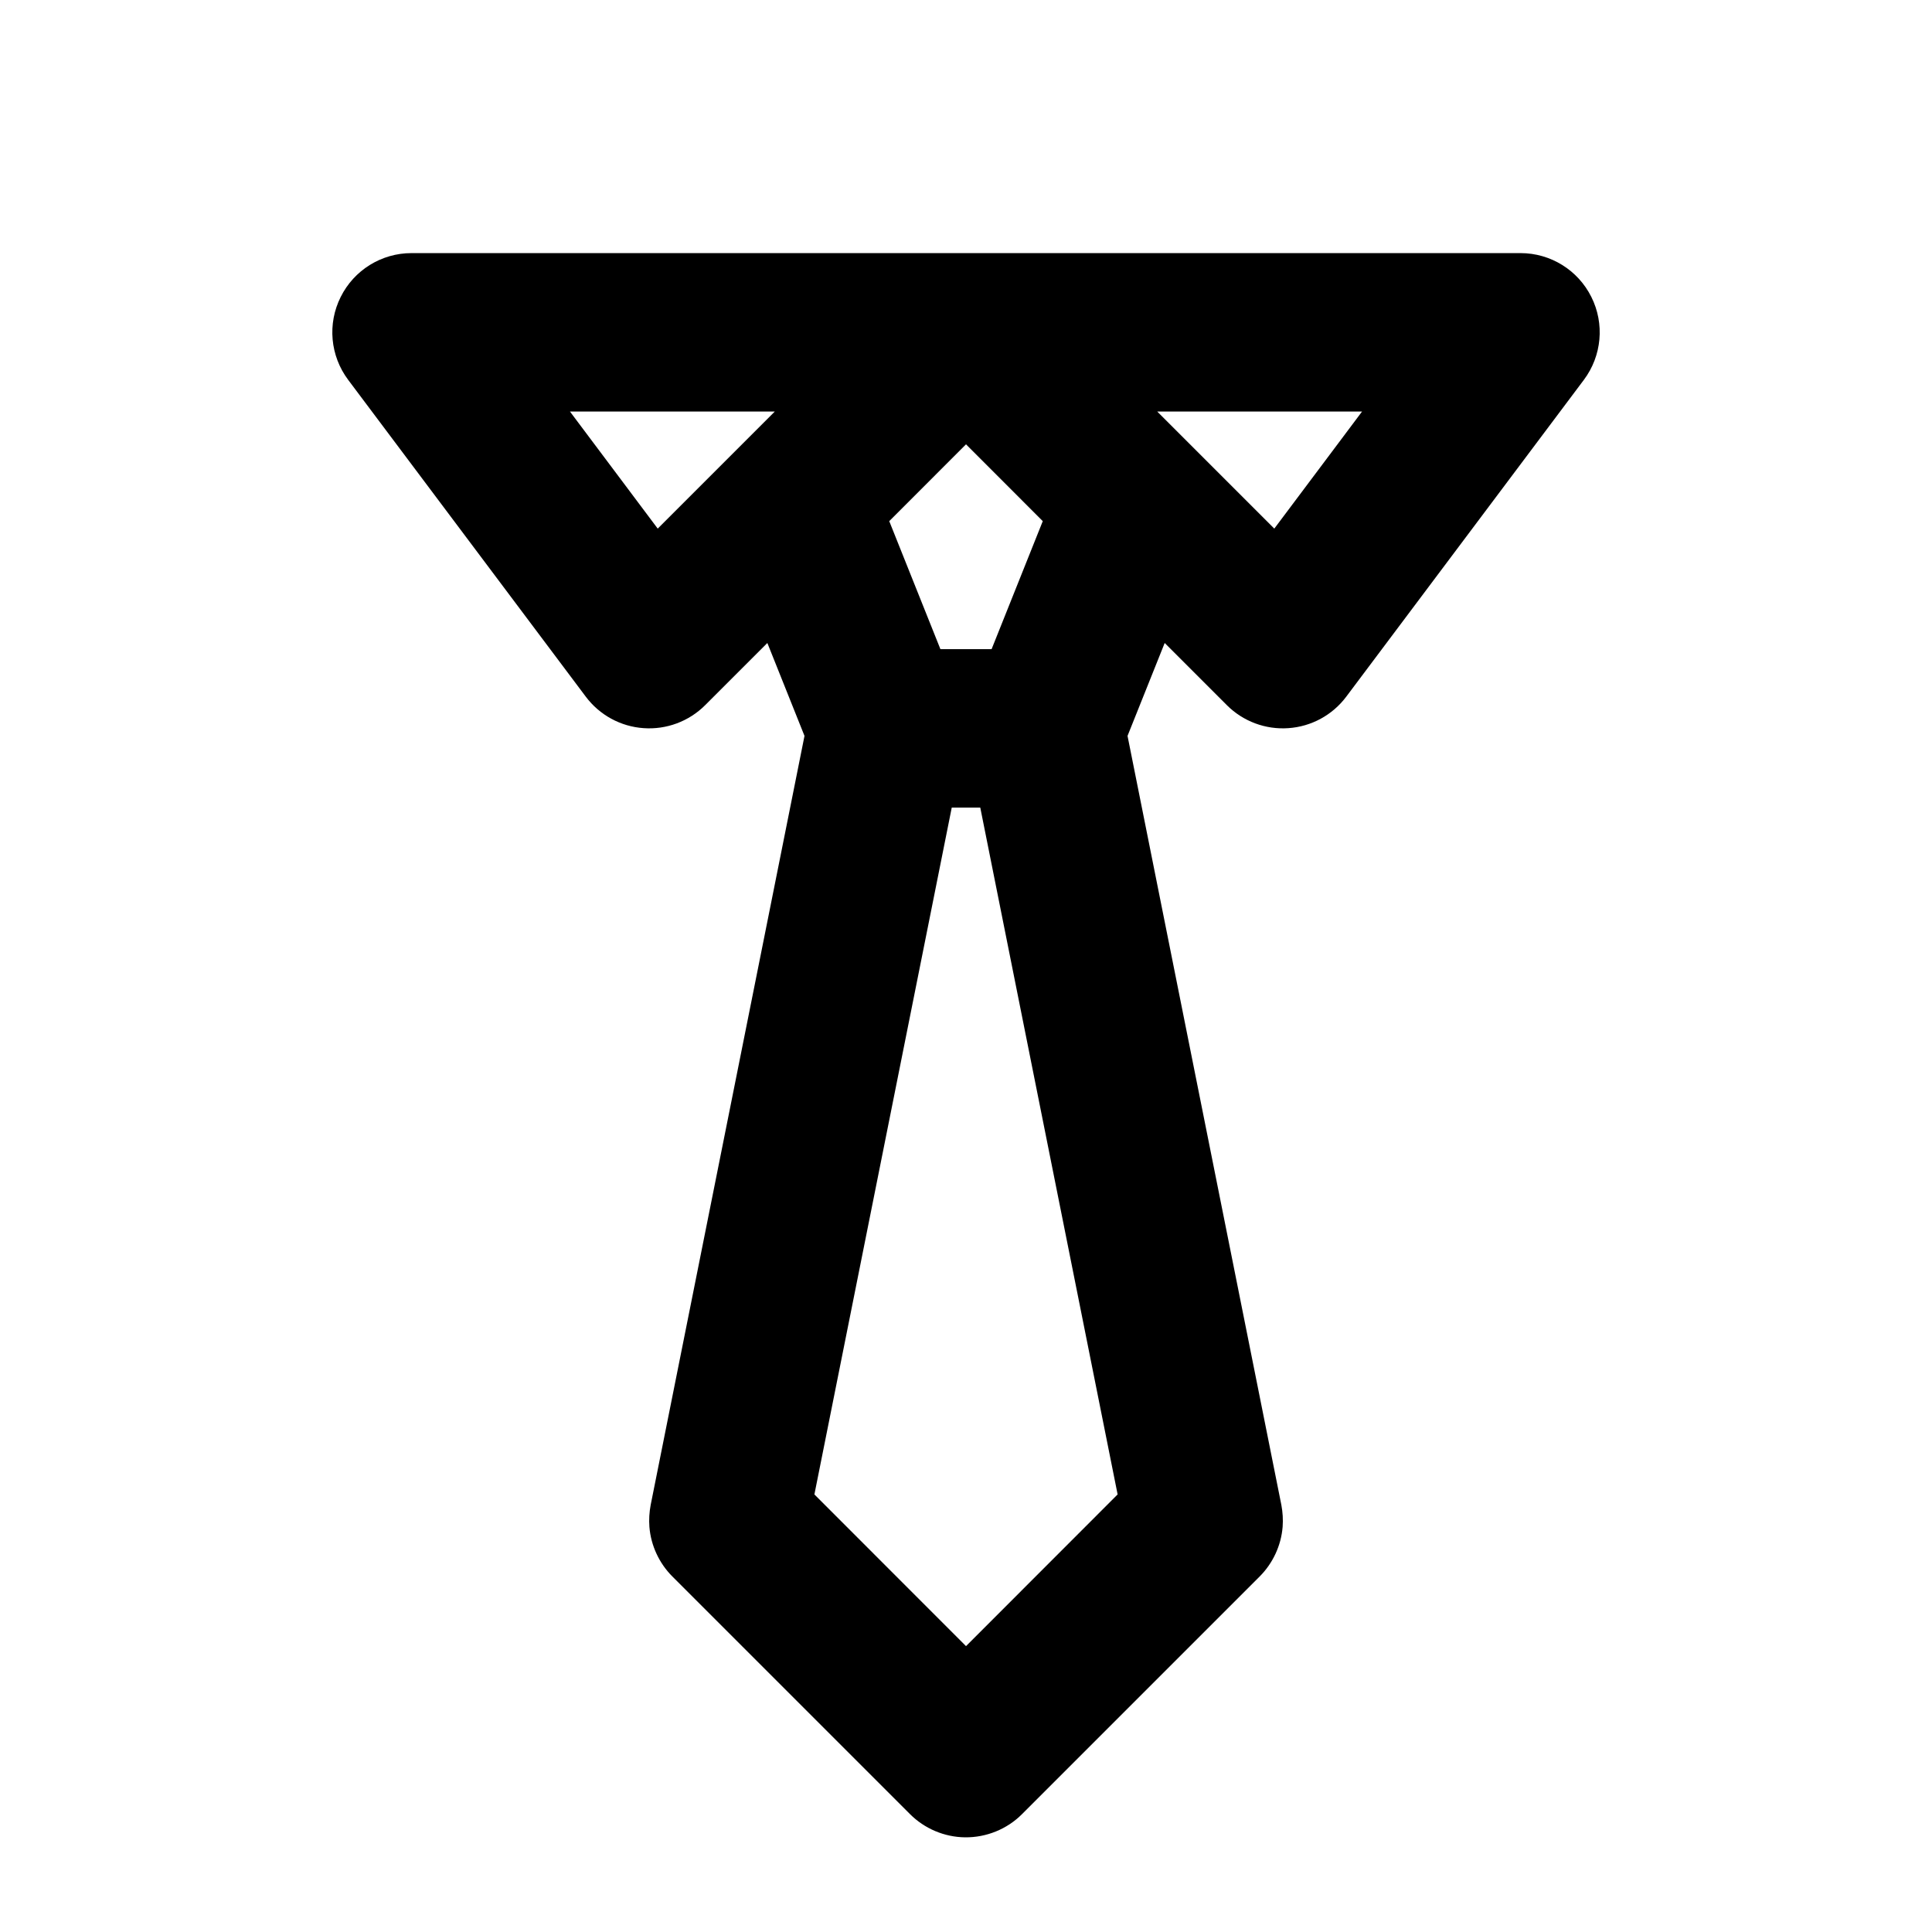
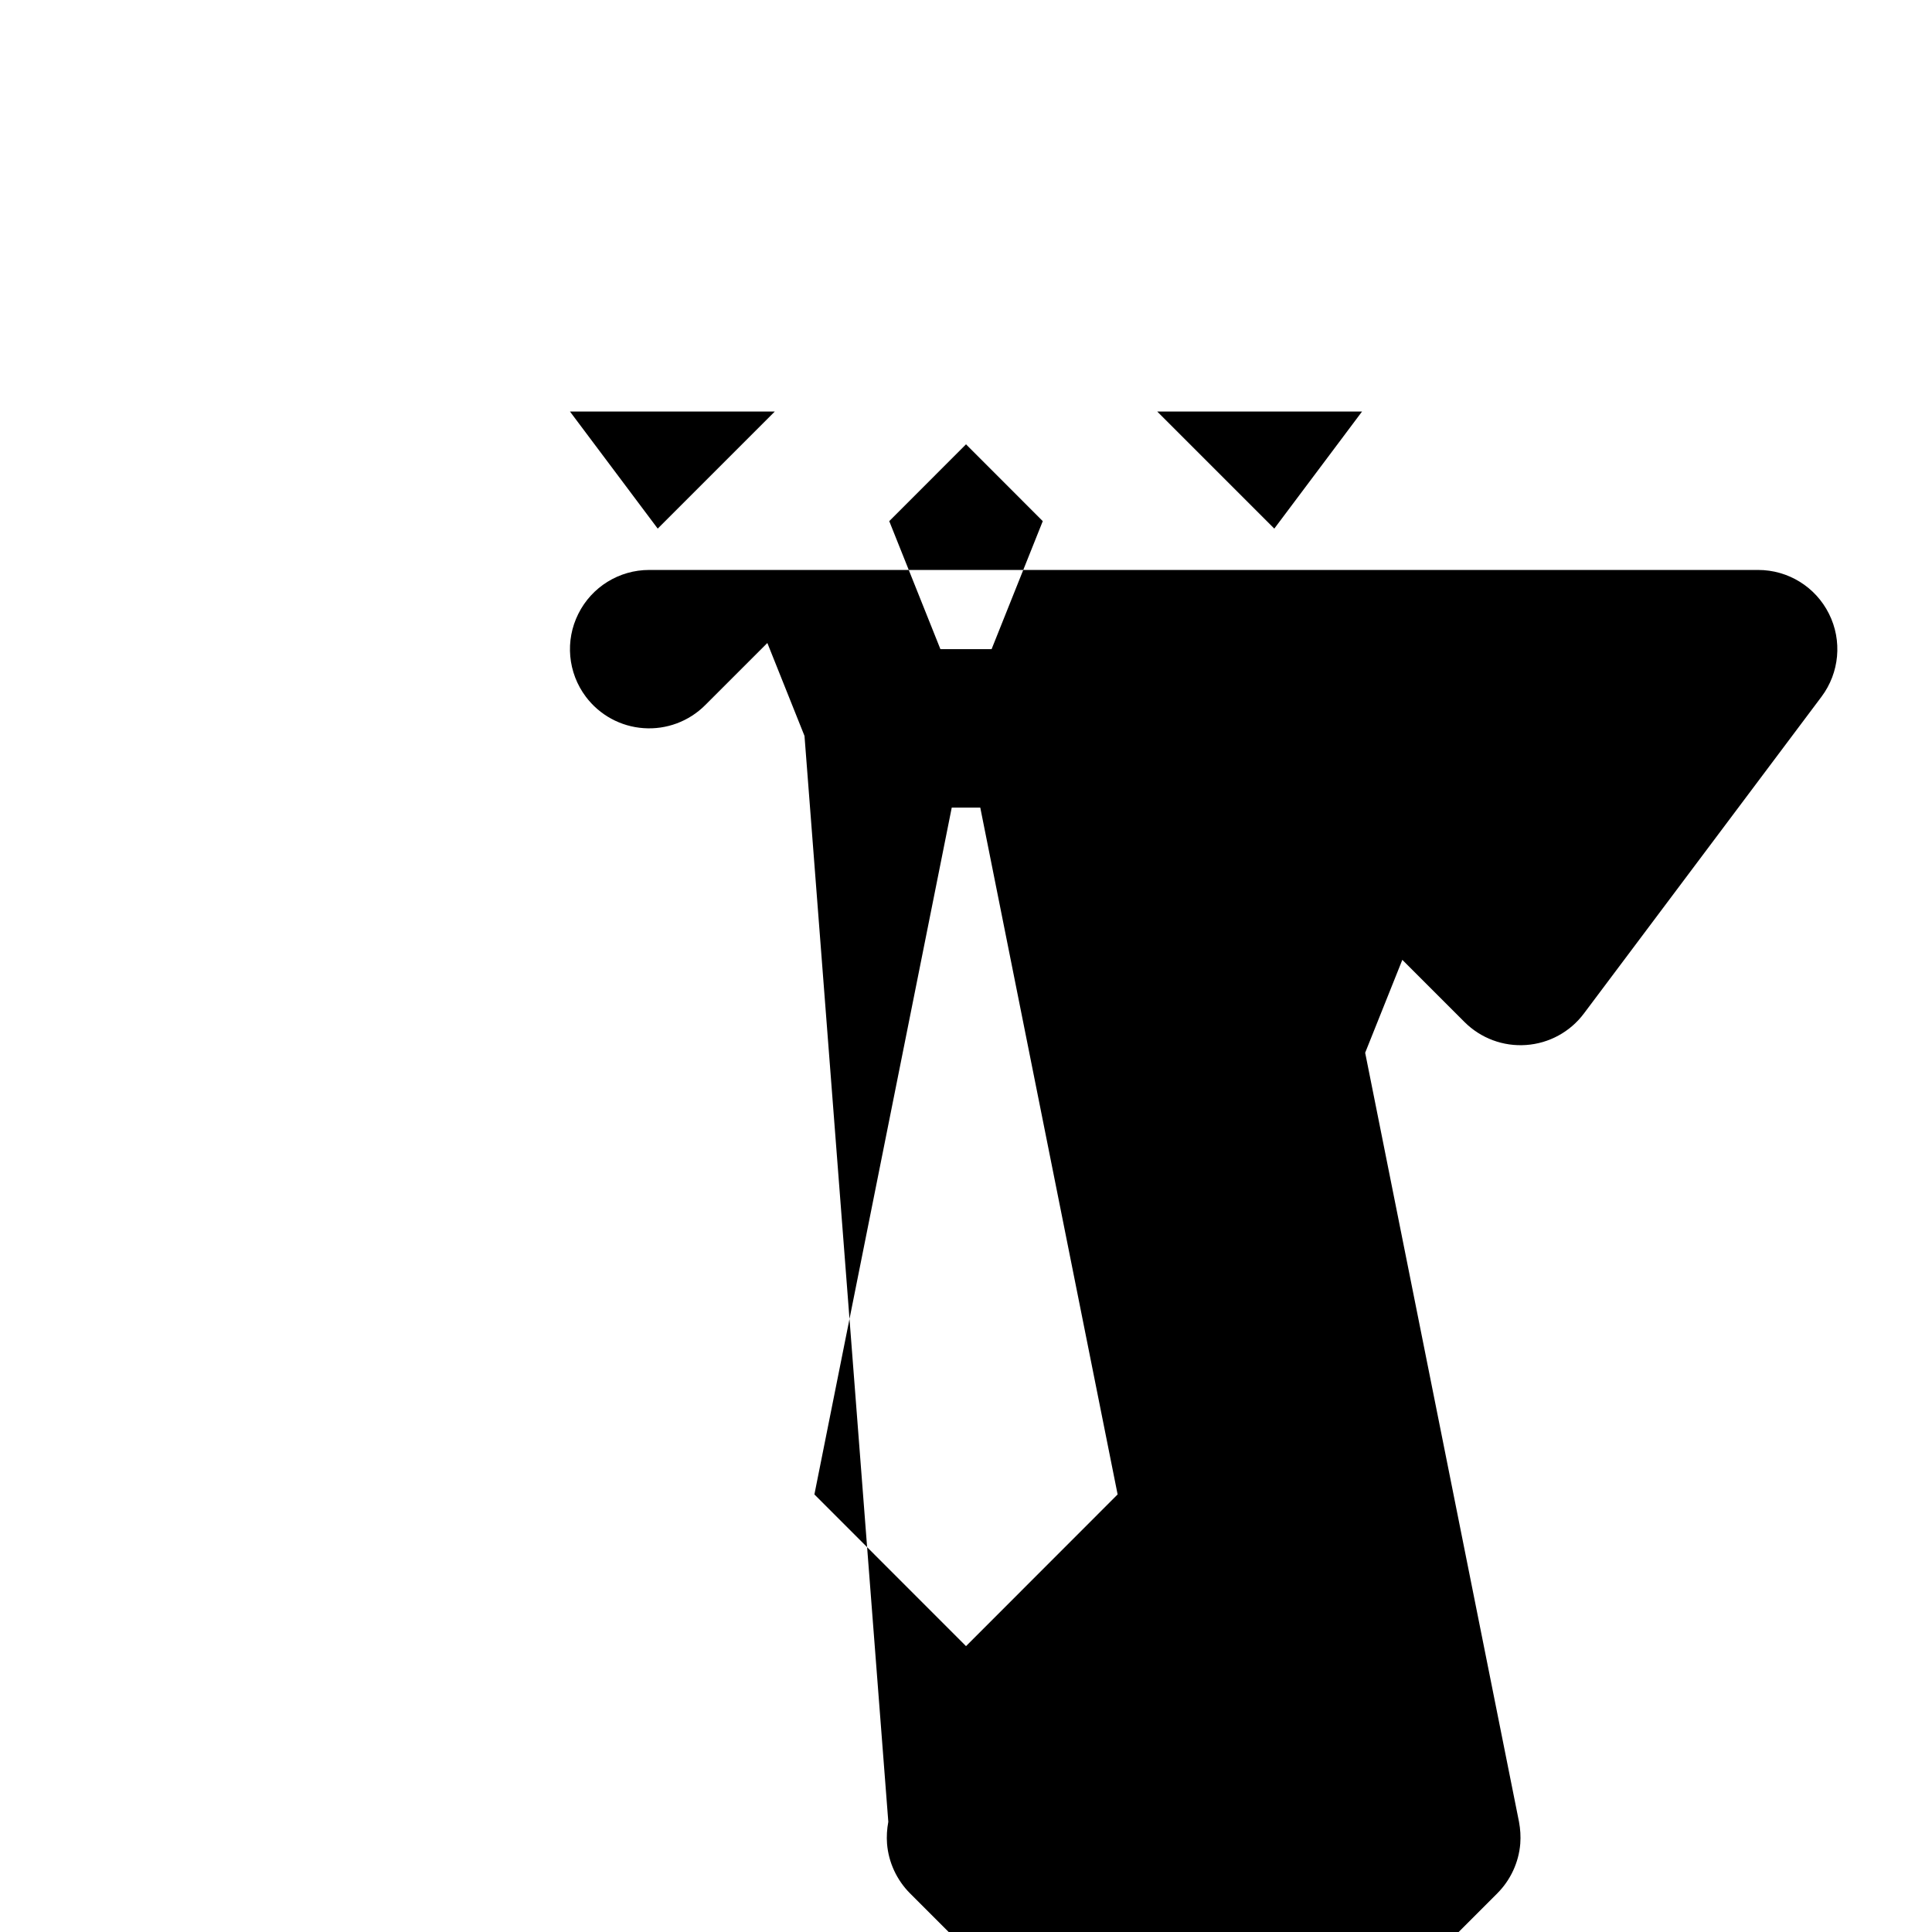
<svg xmlns="http://www.w3.org/2000/svg" fill="#000000" width="800px" height="800px" version="1.1" viewBox="144 144 512 512">
-   <path d="m357.2 339.02-9.844-24.621-16.48 16.477c-4.305 4.305-10.266 6.527-16.332 6.09-6.066-0.422-11.648-3.465-15.301-8.336l-62.977-83.969c-4.766-6.359-5.543-14.863-1.973-21.977 3.547-7.117 10.809-11.609 18.766-11.609h293.89c7.957 0 15.223 4.492 18.77 11.609 3.566 7.113 2.789 15.617-1.973 21.977l-62.977 83.969c-3.652 4.871-9.238 7.914-15.305 8.336-6.066 0.438-12.027-1.785-16.332-6.09l-16.477-16.477-9.848 24.621 40.766 203.81c0.359 1.91 0.484 3.863 0.336 5.816-0.398 4.934-2.582 9.633-6.086 13.141-20.992 20.992-41.984 41.984-62.977 62.977-3.969 3.988-9.469 6.211-15.094 6.148-5.457-0.062-10.727-2.285-14.59-6.148-20.992-20.992-41.984-41.984-62.977-62.977-3.504-3.508-5.688-8.207-6.086-13.141-0.148-1.953-0.023-3.906 0.336-5.816zm46.582 19h-7.559l-36.398 182.02 40.18 40.203 40.176-40.203zm16.562-75.91-20.34-20.359-20.344 20.359 13.562 33.926h13.559zm84.617-29.051h-54.285l31.027 31.027zm-155.63 0h-54.285l23.258 31.027z" fill-rule="evenodd" />
+   <path d="m357.2 339.02-9.844-24.621-16.48 16.477c-4.305 4.305-10.266 6.527-16.332 6.09-6.066-0.422-11.648-3.465-15.301-8.336c-4.766-6.359-5.543-14.863-1.973-21.977 3.547-7.117 10.809-11.609 18.766-11.609h293.89c7.957 0 15.223 4.492 18.77 11.609 3.566 7.113 2.789 15.617-1.973 21.977l-62.977 83.969c-3.652 4.871-9.238 7.914-15.305 8.336-6.066 0.438-12.027-1.785-16.332-6.09l-16.477-16.477-9.848 24.621 40.766 203.81c0.359 1.91 0.484 3.863 0.336 5.816-0.398 4.934-2.582 9.633-6.086 13.141-20.992 20.992-41.984 41.984-62.977 62.977-3.969 3.988-9.469 6.211-15.094 6.148-5.457-0.062-10.727-2.285-14.59-6.148-20.992-20.992-41.984-41.984-62.977-62.977-3.504-3.508-5.688-8.207-6.086-13.141-0.148-1.953-0.023-3.906 0.336-5.816zm46.582 19h-7.559l-36.398 182.02 40.18 40.203 40.176-40.203zm16.562-75.91-20.34-20.359-20.344 20.359 13.562 33.926h13.559zm84.617-29.051h-54.285l31.027 31.027zm-155.63 0h-54.285l23.258 31.027z" fill-rule="evenodd" />
</svg>